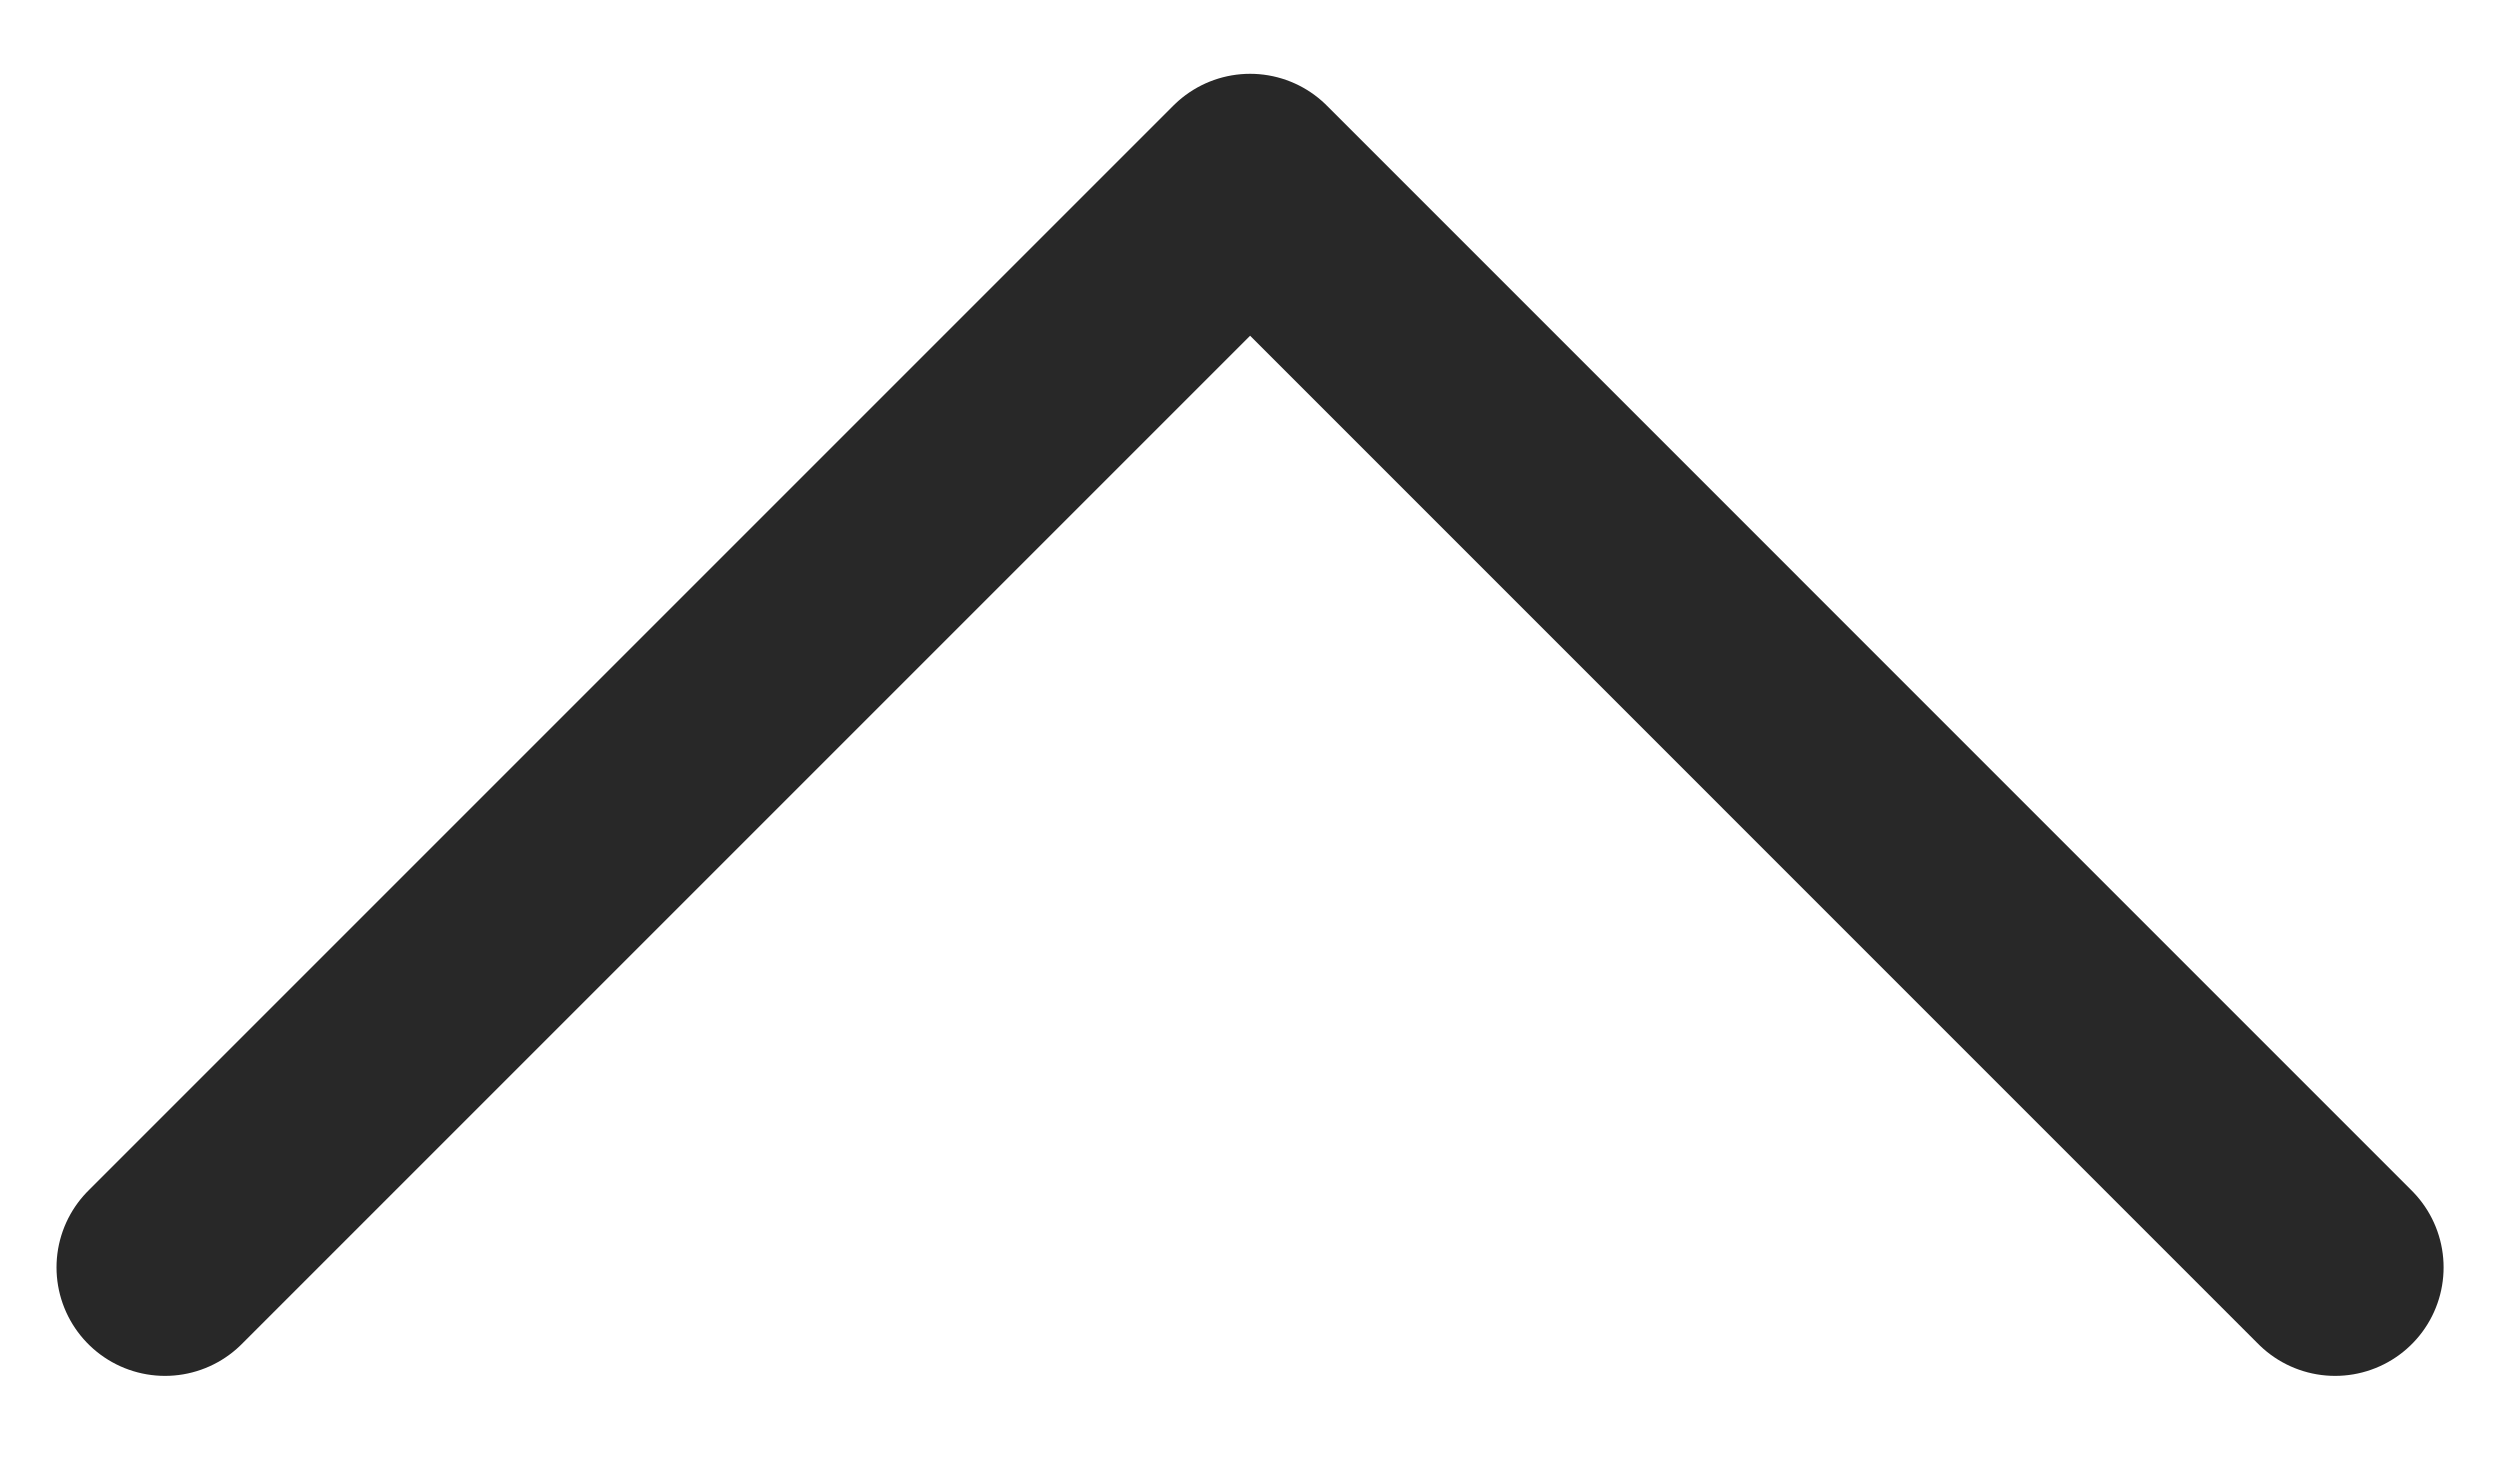
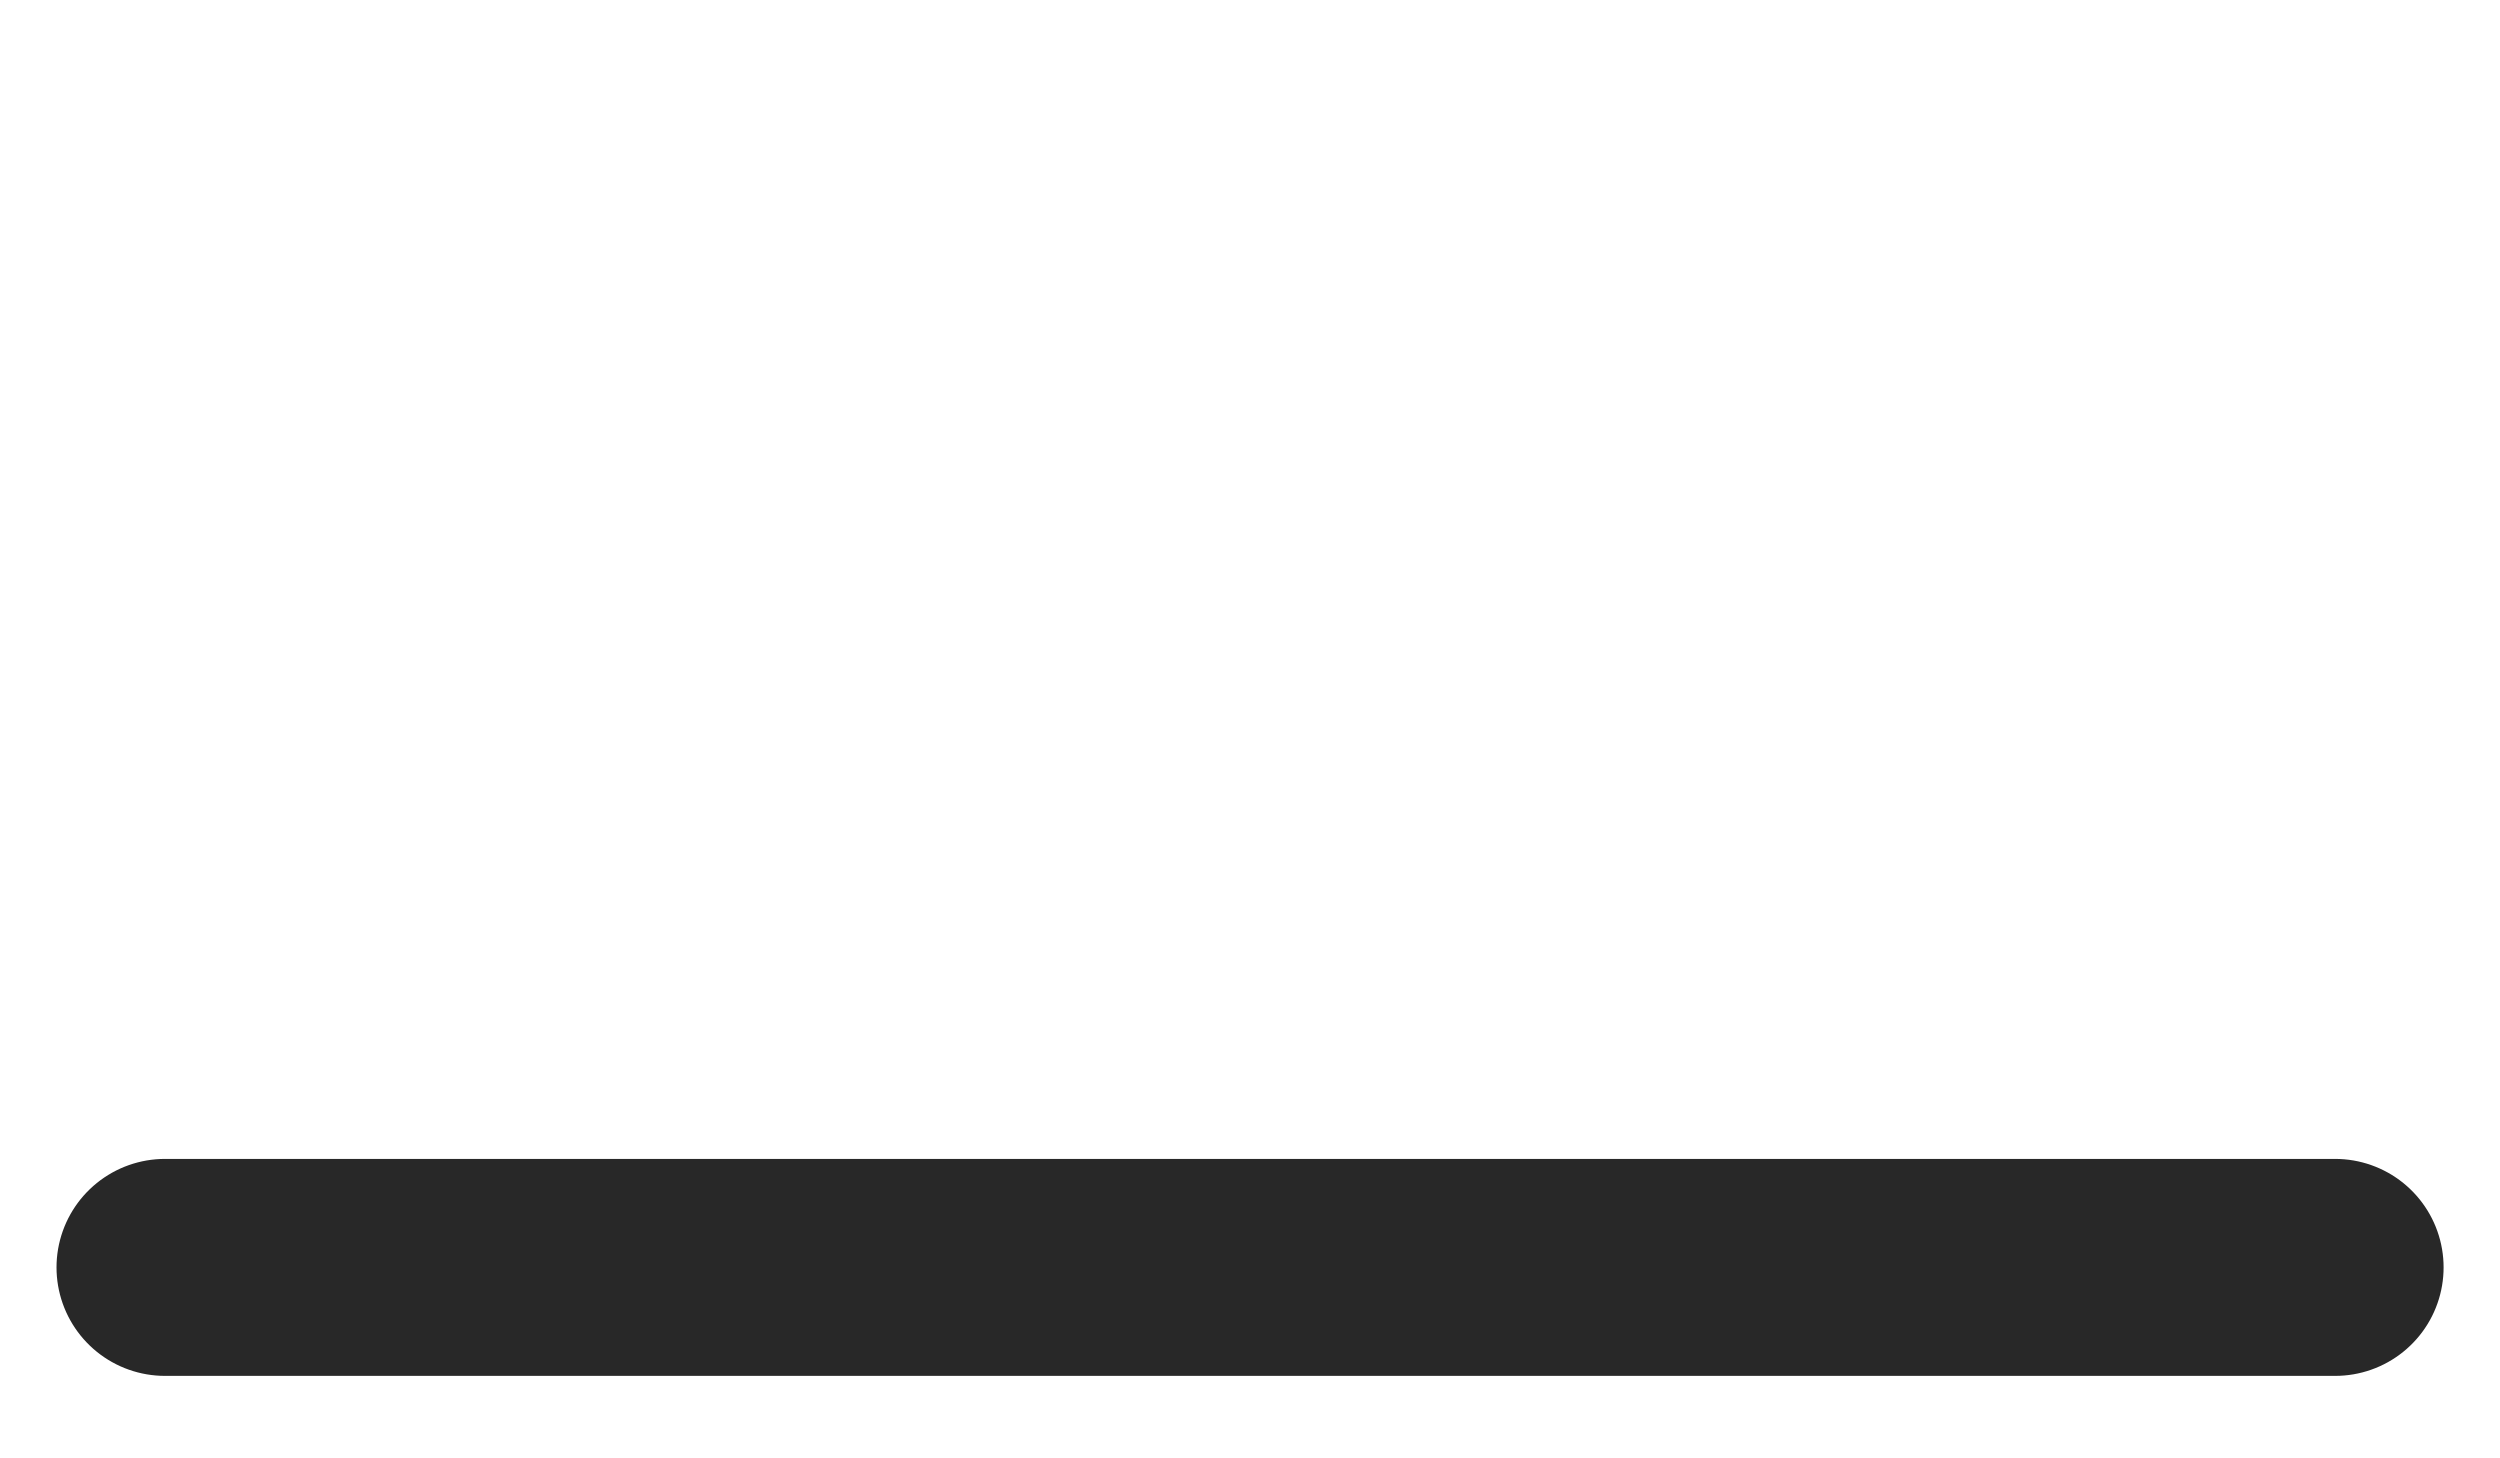
<svg xmlns="http://www.w3.org/2000/svg" width="24" height="14" viewBox="0 0 24 14" fill="none">
-   <path d="M22.417 12.167L12.001 1.75L1.584 12.167" stroke="#282828" stroke-width="2.083" stroke-linecap="round" stroke-linejoin="round" />
+   <path d="M22.417 12.167L1.584 12.167" stroke="#282828" stroke-width="2.083" stroke-linecap="round" stroke-linejoin="round" />
</svg>